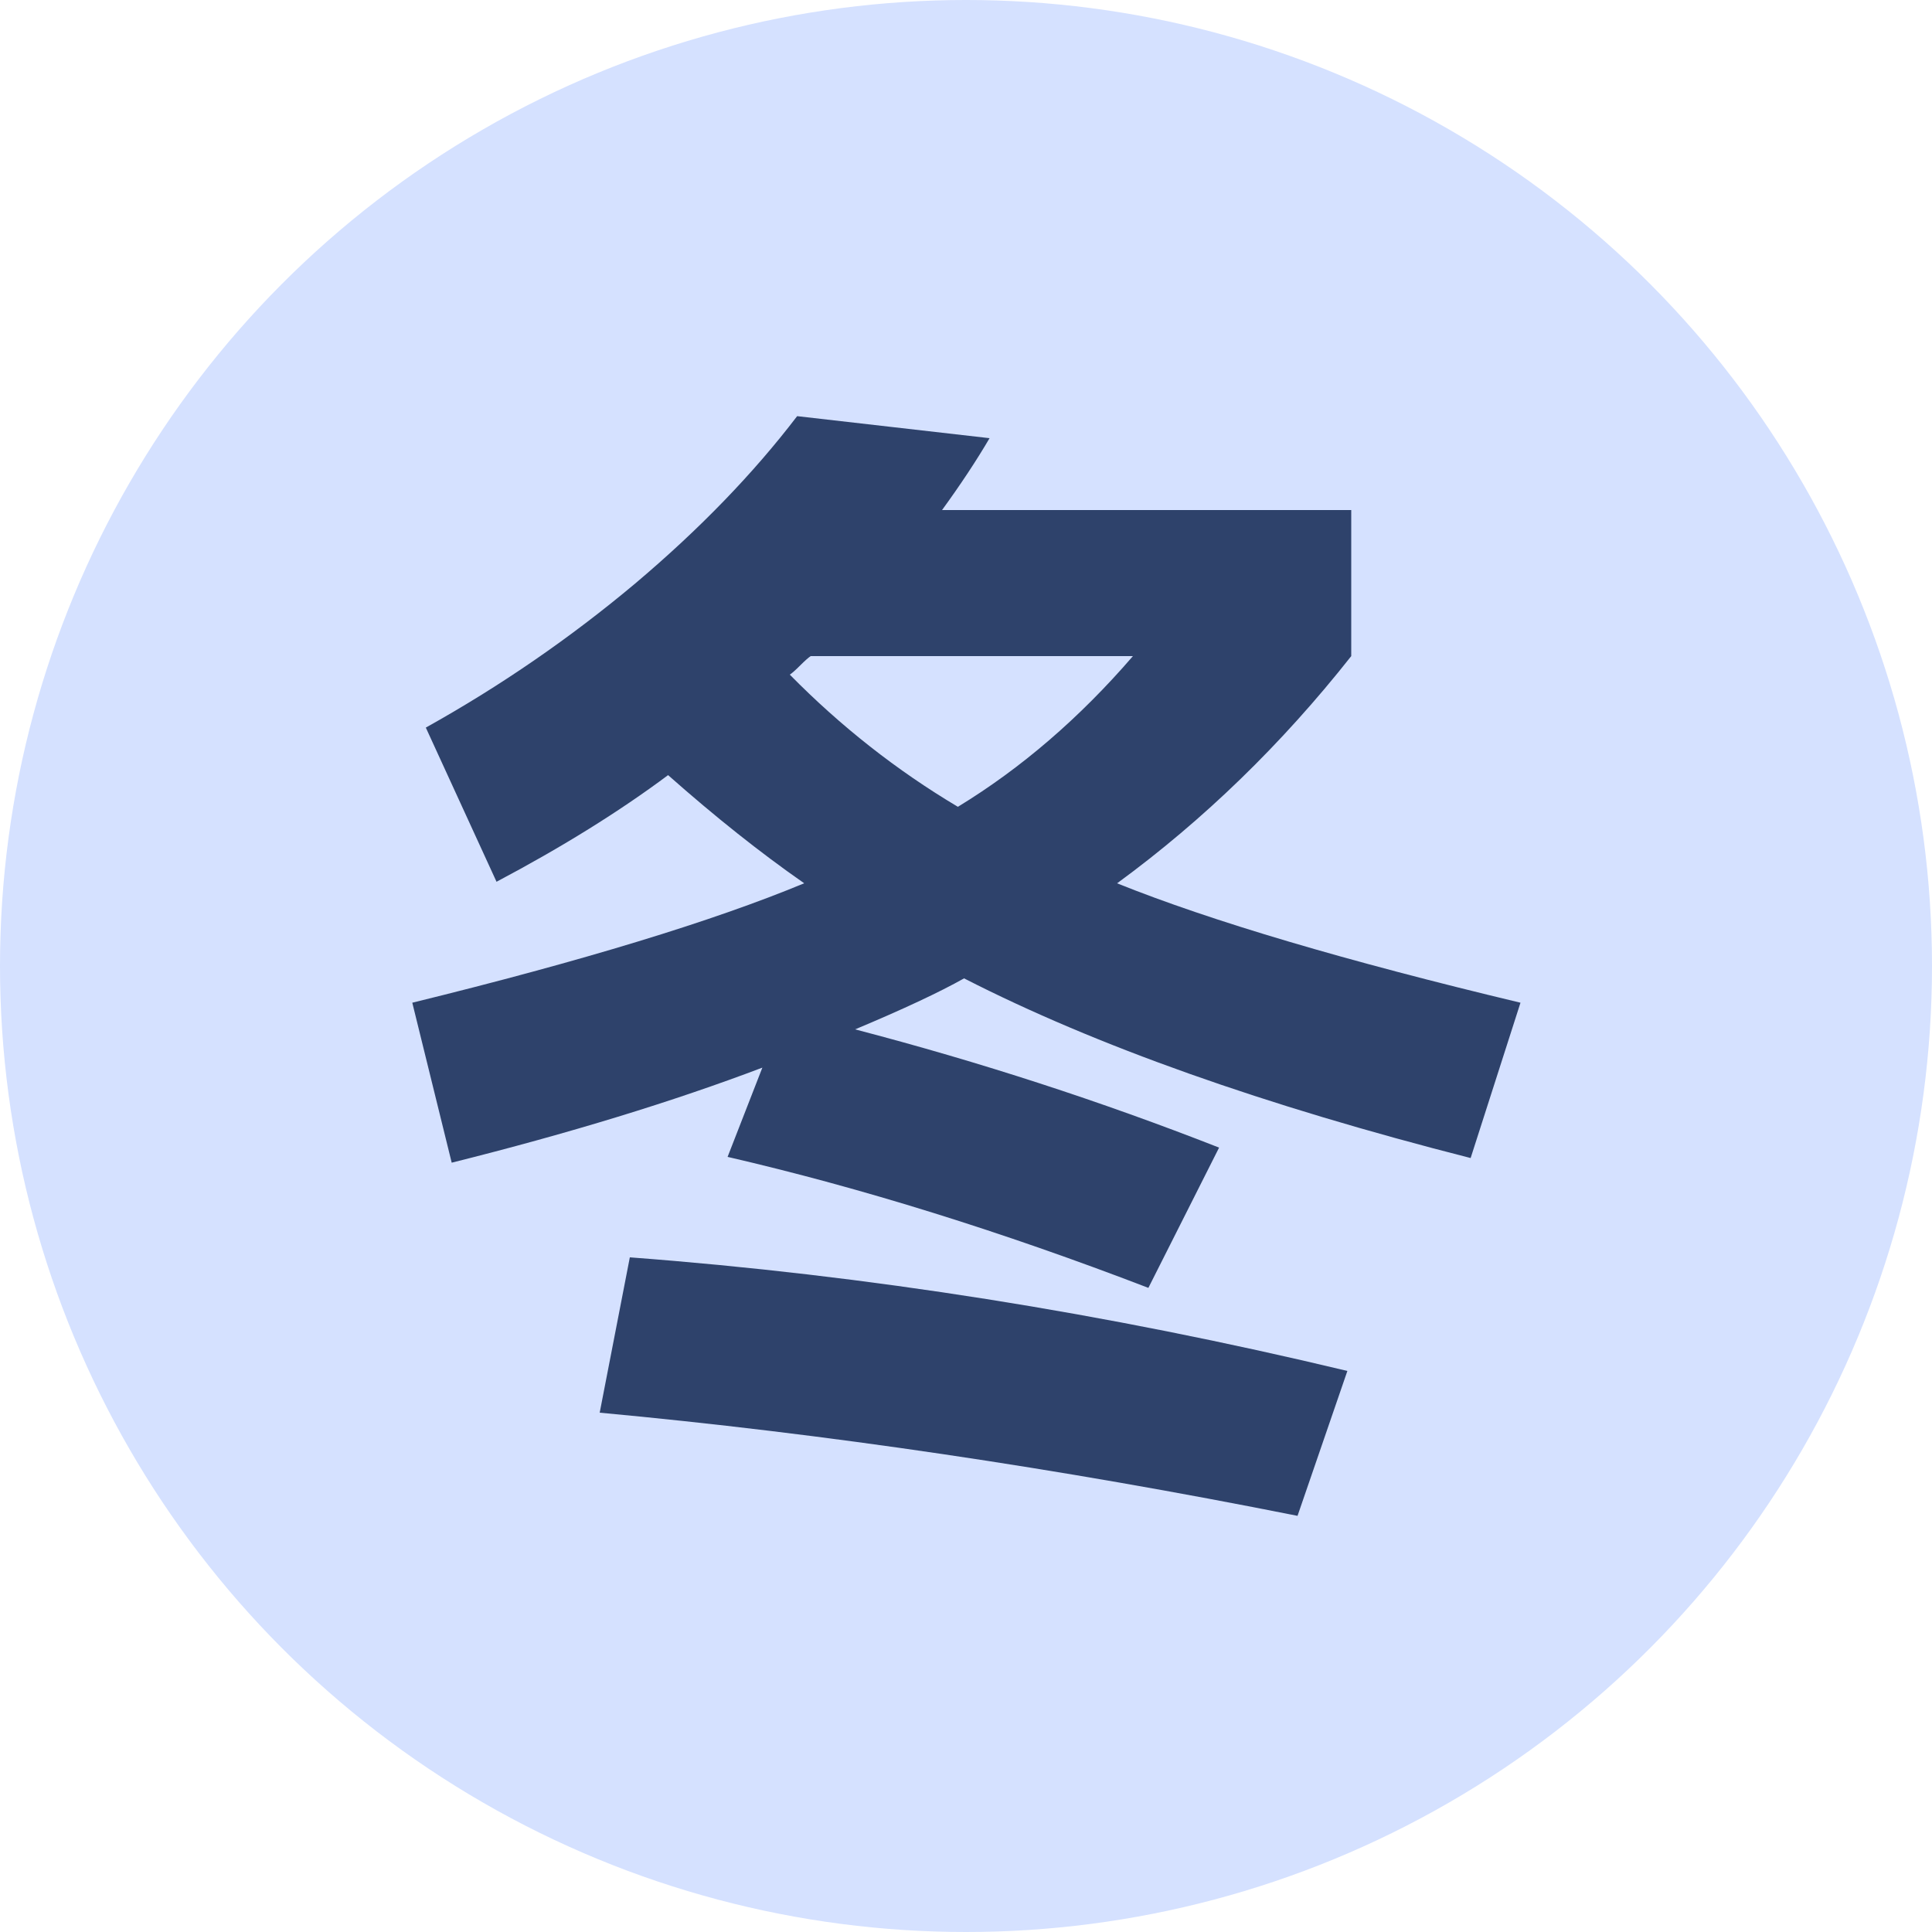
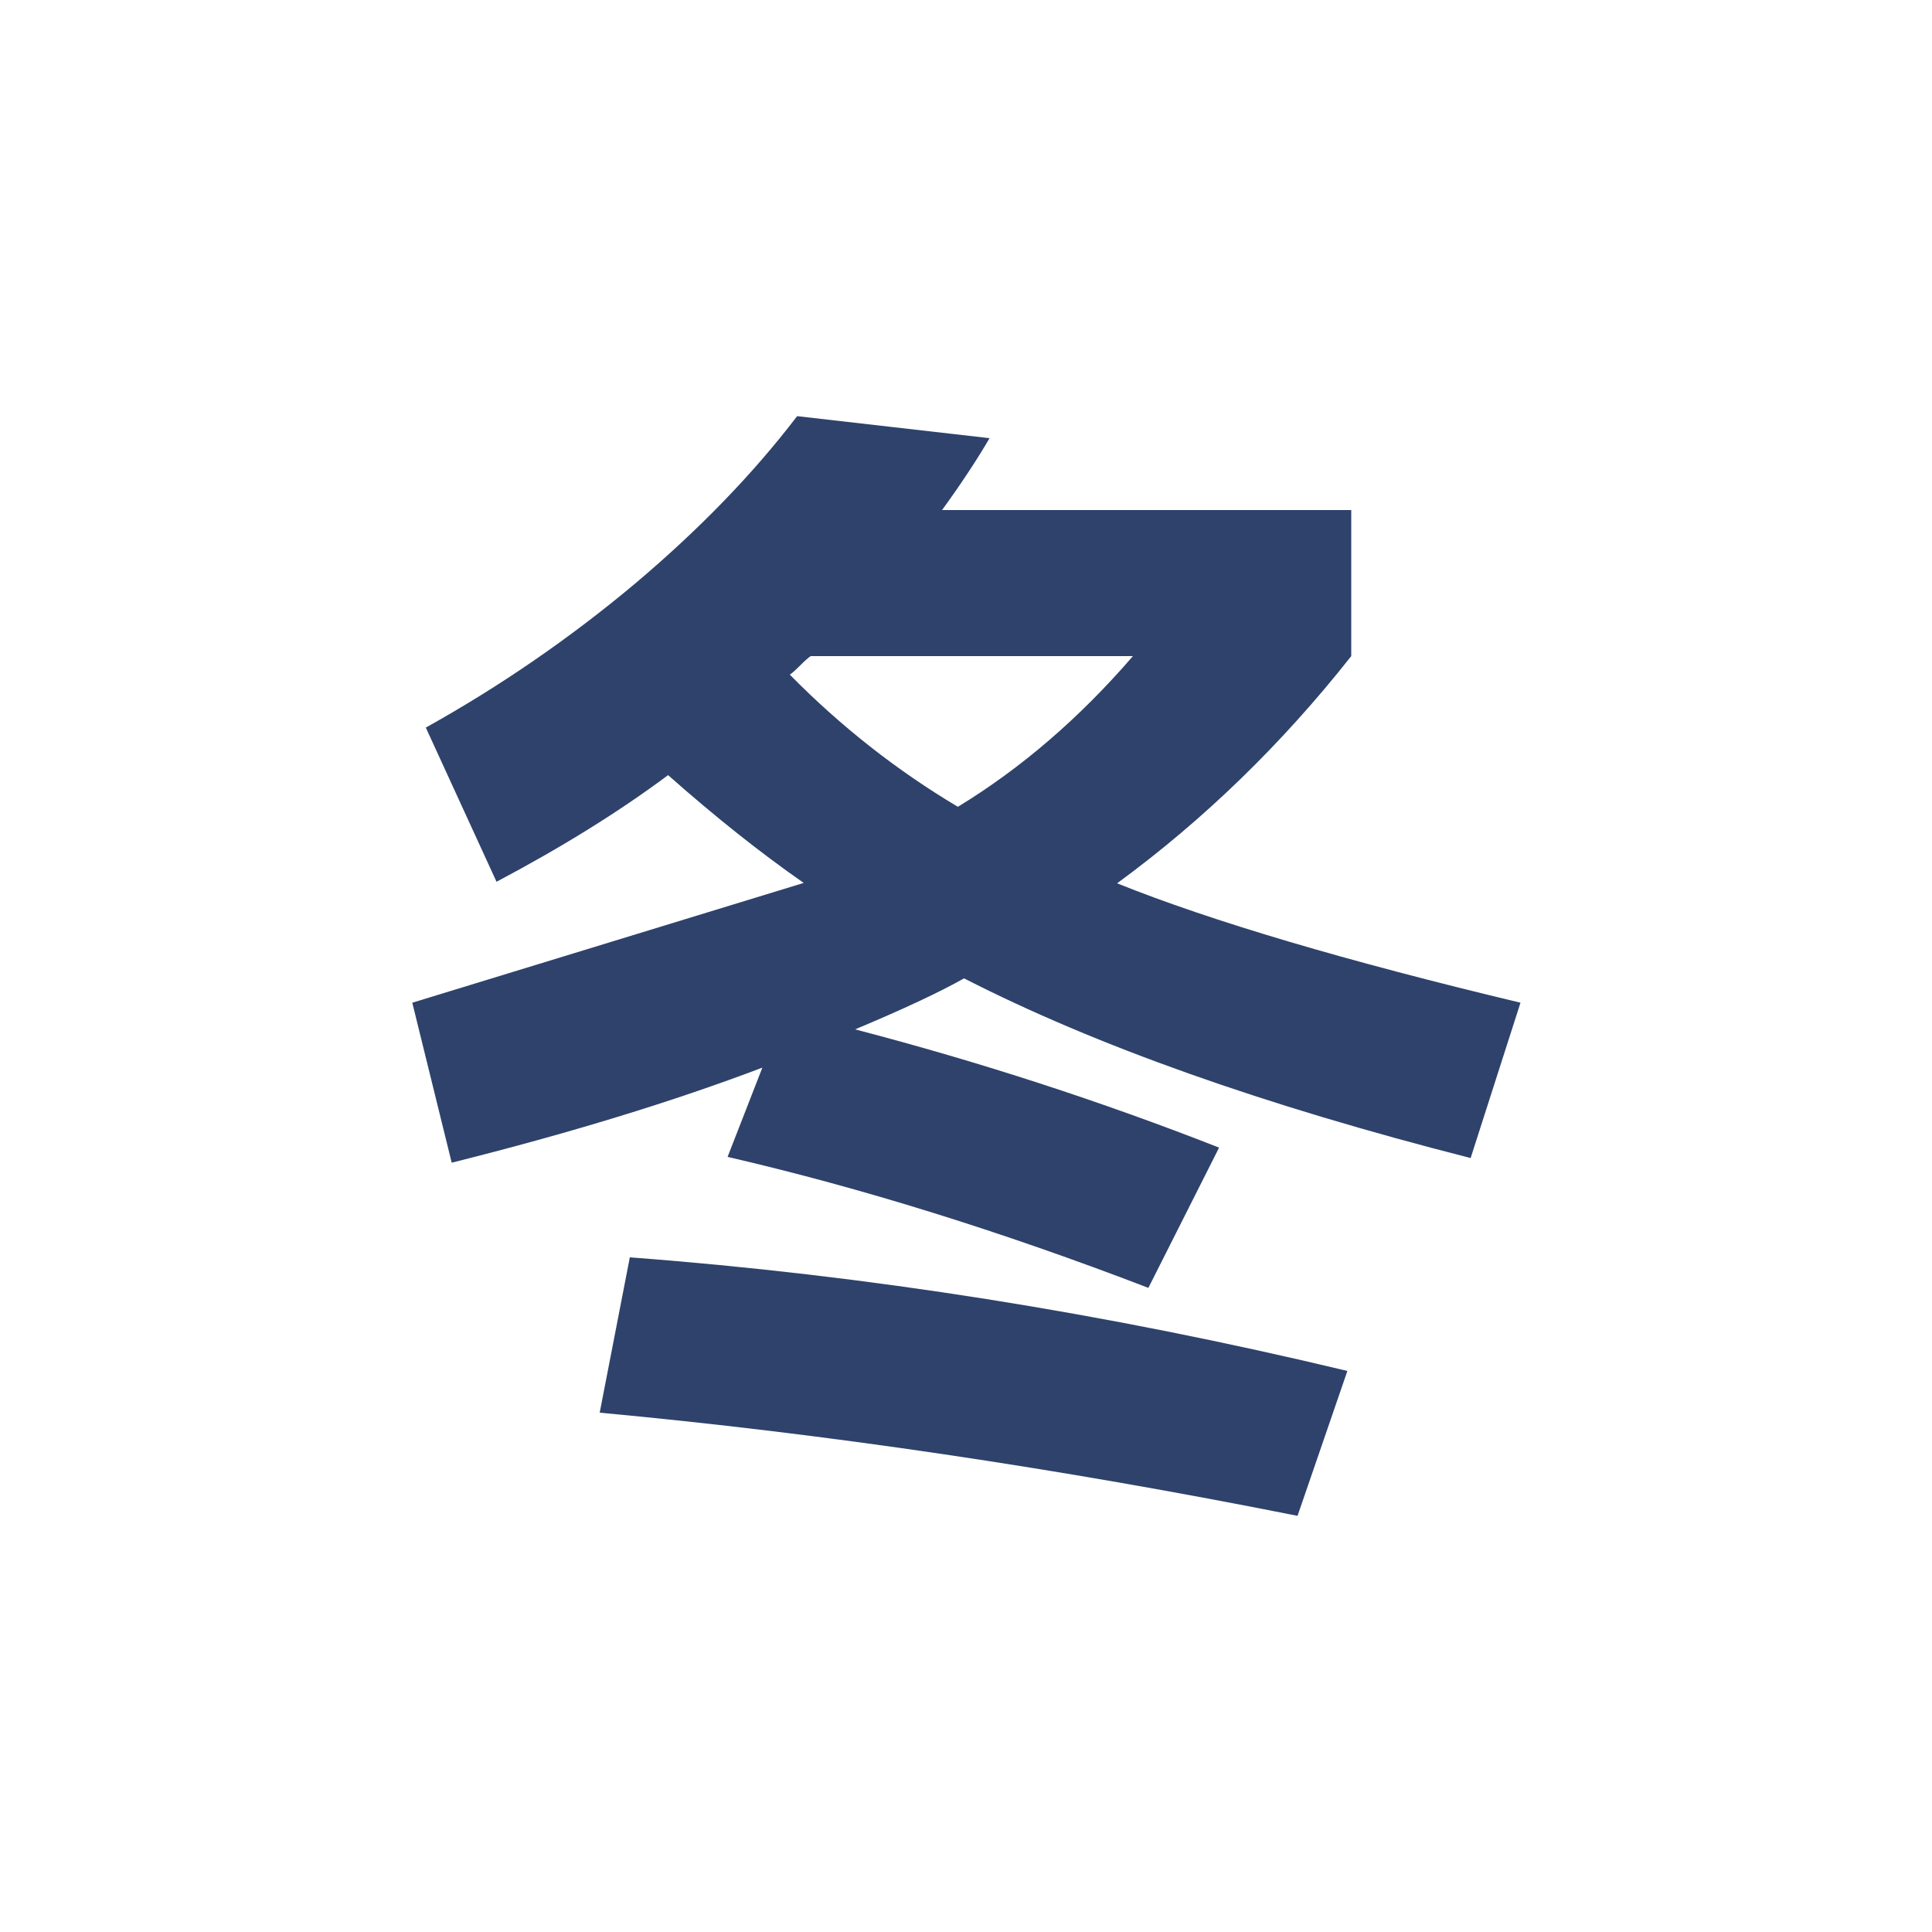
<svg xmlns="http://www.w3.org/2000/svg" id="_圖層_1" data-name="圖層_1" width="50" height="50" version="1.1" viewBox="0 0 50 50">
-   <circle id="_楕円形_80" data-name="楕円形_80" cx="25" cy="25" r="25" fill="#d5e1ff" />
-   <path d="M20.8,22.85c-1.12-.78-2.29-1.71-3.51-2.79-1.26.94-2.74,1.86-4.44,2.76l-1.83-3.99c1.94-1.08,3.75-2.33,5.42-3.73,1.67-1.41,3.06-2.85,4.19-4.33l4.98.57c-.34.58-.75,1.2-1.23,1.86h10.59v3.78c-1.8,2.28-3.82,4.24-6.06,5.88,2.44.98,5.92,2.01,10.44,3.09l-1.29,4.02c-5.34-1.36-9.71-2.91-13.11-4.65-.64.36-1.58.8-2.82,1.32,3.22.84,6.36,1.86,9.42,3.06l-1.83,3.63c-3.8-1.46-7.43-2.59-10.89-3.39l.9-2.31c-2.32.88-5,1.7-8.04,2.46l-1.02-4.14c4.4-1.08,7.78-2.11,10.14-3.09ZM15.52,36.56l.78-4.02c6.12.46,12.31,1.44,18.57,2.94l-1.29,3.75c-6.22-1.24-12.24-2.13-18.06-2.67ZM24.79,20.88c1.64-1,3.15-2.3,4.53-3.9h-8.34c-.06.04-.15.12-.27.24-.12.12-.21.2-.27.24,1.32,1.34,2.77,2.48,4.35,3.42Z" fill="#2e426b" />
+   <path d="M20.8,22.85c-1.12-.78-2.29-1.71-3.51-2.79-1.26.94-2.74,1.86-4.44,2.76l-1.83-3.99c1.94-1.08,3.75-2.33,5.42-3.73,1.67-1.41,3.06-2.85,4.19-4.33l4.98.57c-.34.58-.75,1.2-1.23,1.86h10.59v3.78c-1.8,2.28-3.82,4.24-6.06,5.88,2.44.98,5.92,2.01,10.44,3.09l-1.29,4.02c-5.34-1.36-9.71-2.91-13.11-4.65-.64.36-1.58.8-2.82,1.32,3.22.84,6.36,1.86,9.42,3.06l-1.83,3.63c-3.8-1.46-7.43-2.59-10.89-3.39l.9-2.31c-2.32.88-5,1.7-8.04,2.46l-1.02-4.14ZM15.52,36.56l.78-4.02c6.12.46,12.31,1.44,18.57,2.94l-1.29,3.75c-6.22-1.24-12.24-2.13-18.06-2.67ZM24.79,20.88c1.64-1,3.15-2.3,4.53-3.9h-8.34c-.06.04-.15.12-.27.24-.12.12-.21.2-.27.24,1.32,1.34,2.77,2.48,4.35,3.42Z" fill="#2e426b" />
</svg>